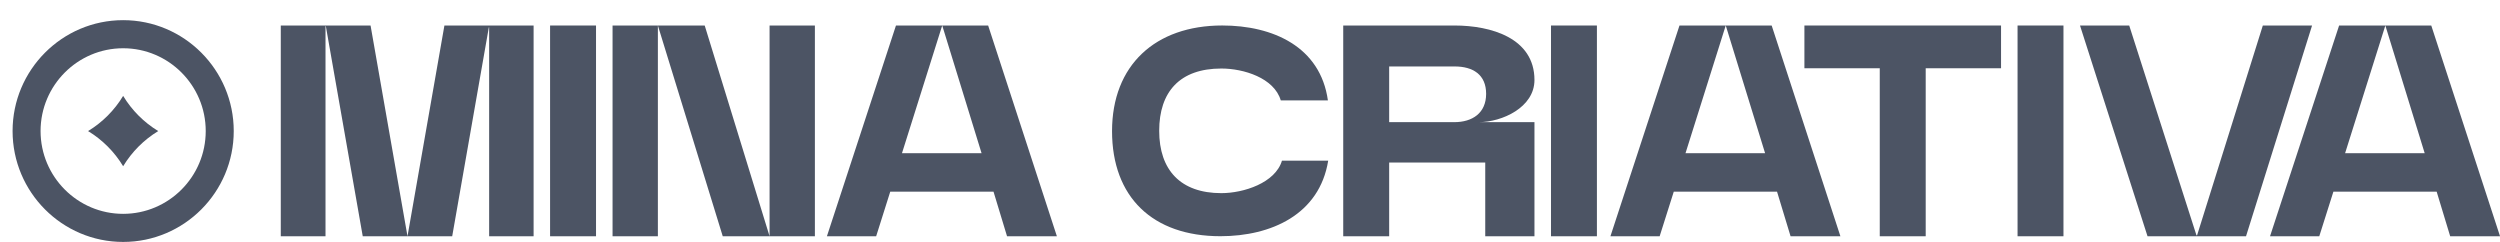
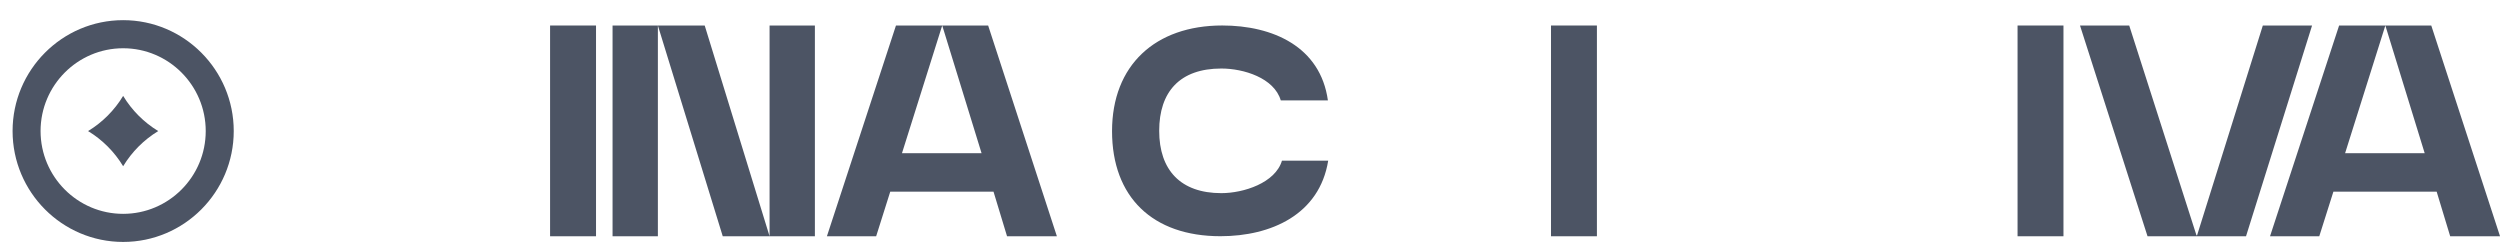
<svg xmlns="http://www.w3.org/2000/svg" width="93" height="9" viewBox="0 0 93 9" fill="none">
  <path d="M4.581 9C2.313 9 0.468 7.149 0.468 4.875C0.468 2.601 2.313 0.75 4.581 0.75C6.85 0.75 8.695 2.601 8.695 4.875C8.695 7.15 6.85 9 4.581 9V9ZM4.581 1.795C2.888 1.795 1.509 3.177 1.509 4.875C1.509 6.574 2.888 7.955 4.581 7.955C6.275 7.955 7.653 6.574 7.653 4.875C7.653 3.177 6.275 1.795 4.581 1.795Z" fill="#4C5464" />
  <path d="M5.886 4.876C5.353 5.199 4.904 5.65 4.581 6.184C4.259 5.649 3.809 5.199 3.276 4.876C3.81 4.552 4.259 4.102 4.581 3.567C4.904 4.102 5.353 4.552 5.886 4.876Z" fill="#4C5464" />
-   <path d="M12.109 8.789H10.445V0.949H13.785L15.159 8.789L16.532 0.949H19.85V8.789H18.196V1.016H18.185L16.822 8.788H13.494L12.121 0.971H12.109V8.789Z" fill="#4C5464" />
  <path d="M20.463 0.949H22.172V8.789H20.463V0.949Z" fill="#4C5464" />
-   <path d="M22.787 8.789V0.949H24.473V8.789H22.787ZM30.314 0.949V8.789H26.886L24.473 0.949H26.215L28.628 8.789V0.949H30.314Z" fill="#4C5464" />
+   <path d="M22.787 8.789V0.949H24.473V8.789H22.787M30.314 0.949V8.789H26.886L24.473 0.949H26.215L28.628 8.789V0.949H30.314Z" fill="#4C5464" />
  <path d="M36.759 0.949L39.316 8.789H37.462L36.959 7.131H33.117L32.593 8.789H30.761L33.33 0.949H35.05L33.554 5.698H36.514L35.051 0.949H36.759H36.759Z" fill="#4C5464" />
  <path d="M41.368 4.879C41.368 2.427 42.976 0.948 45.467 0.948C47.343 0.948 49.119 1.732 49.398 3.736H47.645C47.399 2.897 46.26 2.549 45.434 2.549C43.892 2.549 43.122 3.412 43.122 4.867C43.122 6.323 43.915 7.185 45.434 7.185C46.26 7.185 47.444 6.805 47.689 5.976H49.409C49.086 7.98 47.287 8.787 45.4 8.787C42.876 8.787 41.368 7.33 41.368 4.878V4.879Z" fill="#4C5464" />
-   <path d="M51.677 8.789H49.968V0.949H54.112C55.452 0.949 57.082 1.408 57.082 2.976C57.082 3.995 55.876 4.544 55.005 4.544H57.082V8.789H55.251V6.045H51.677V8.789ZM51.677 2.472V4.544H54.1C54.77 4.544 55.284 4.208 55.284 3.491C55.284 2.774 54.793 2.472 54.112 2.472H51.677V2.472Z" fill="#4C5464" />
  <path d="M57.697 0.949H59.405V8.789H57.697V0.949Z" fill="#4C5464" />
-   <path d="M65.906 0.949L68.463 8.789H66.609L66.106 7.131H62.264L61.739 8.789H59.908L62.477 0.949H64.197L62.701 5.698H65.661L64.198 0.949H65.906H65.906Z" fill="#4C5464" />
-   <path d="M74.439 0.949V2.539H71.636V8.789H69.927V2.539H67.124V0.949H74.439H74.439Z" fill="#4C5464" />
  <path d="M75.053 0.949H76.761V8.789H75.053V0.949Z" fill="#4C5464" />
  <path d="M79.888 8.789L77.376 0.949H79.207L81.709 8.755H81.731L84.177 0.949H86.009L83.552 8.789H79.888Z" fill="#4C5464" />
  <path d="M90.443 0.949L93.001 8.789H91.147L90.644 7.131H86.802L86.277 8.789H84.445L87.015 0.949H88.735L87.238 5.698H90.198L88.735 0.949H90.444H90.443Z" fill="#4C5464" />
</svg>